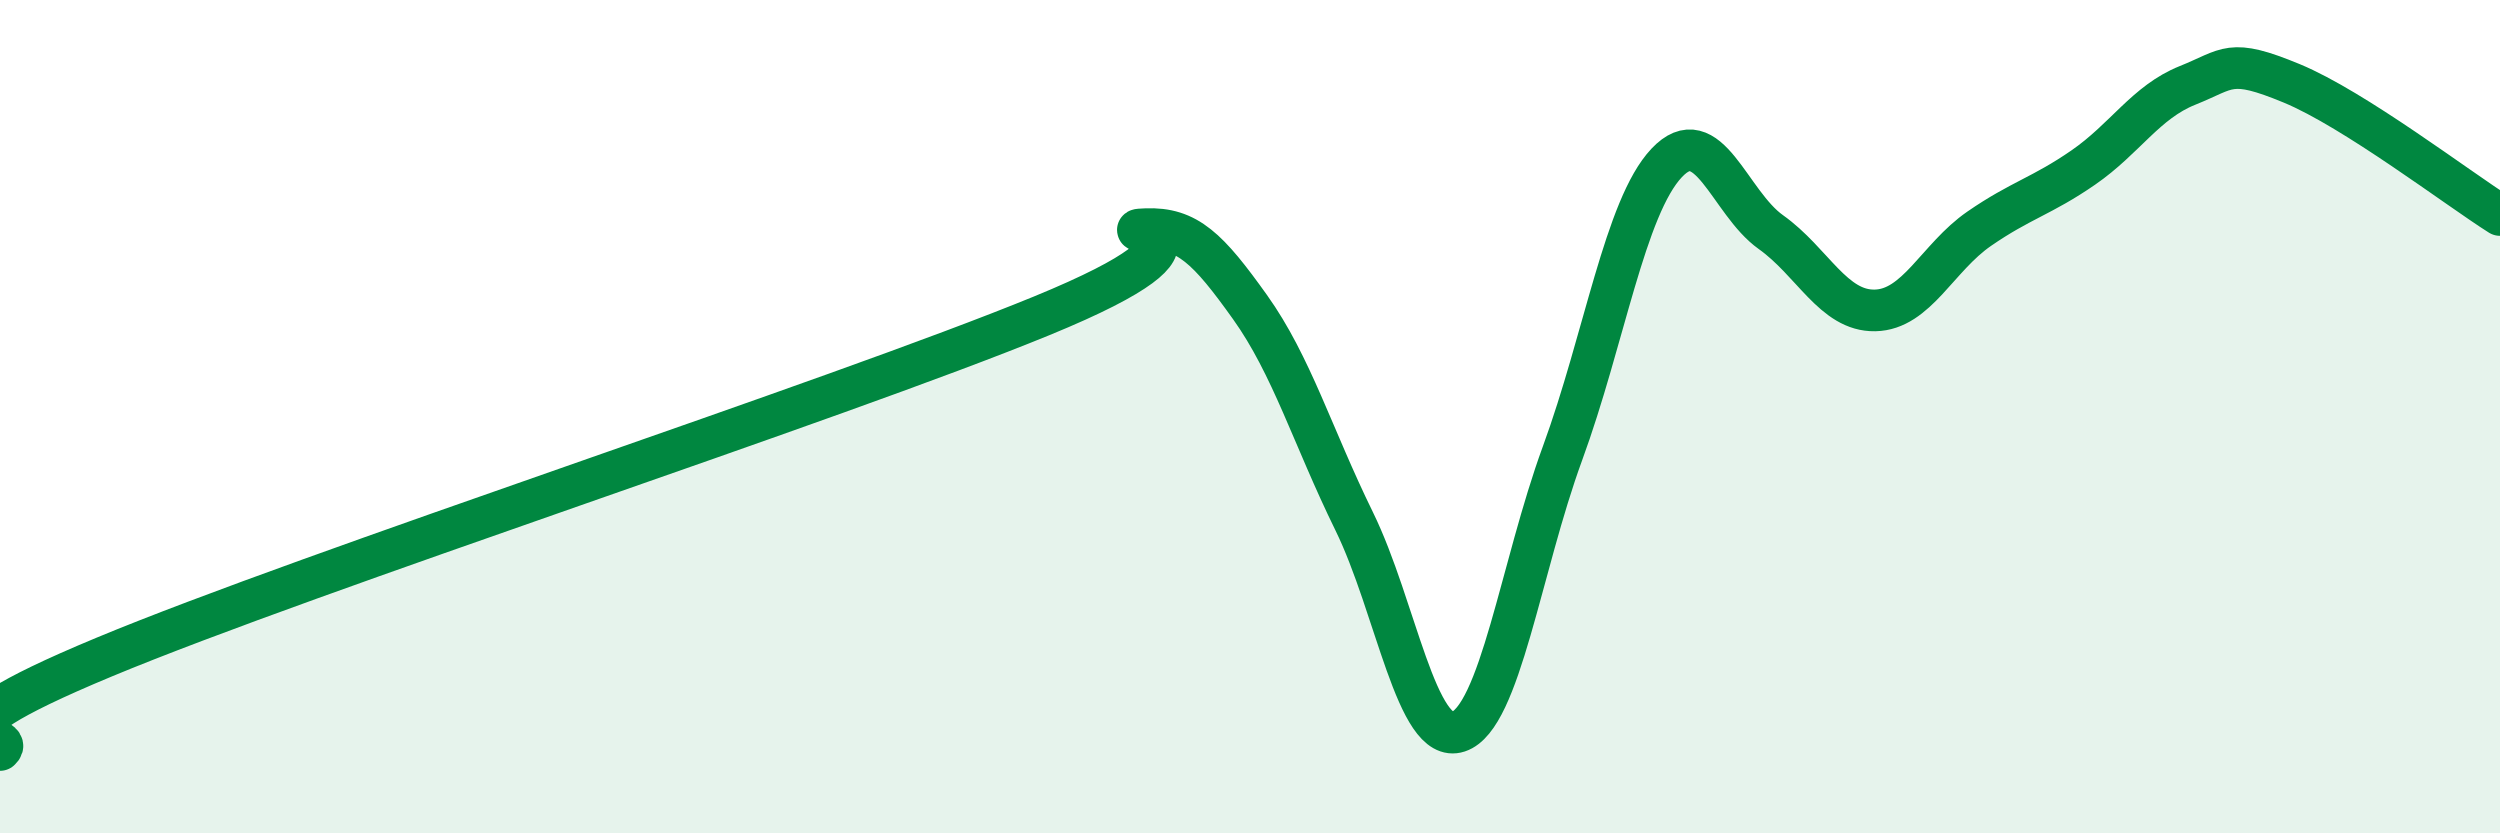
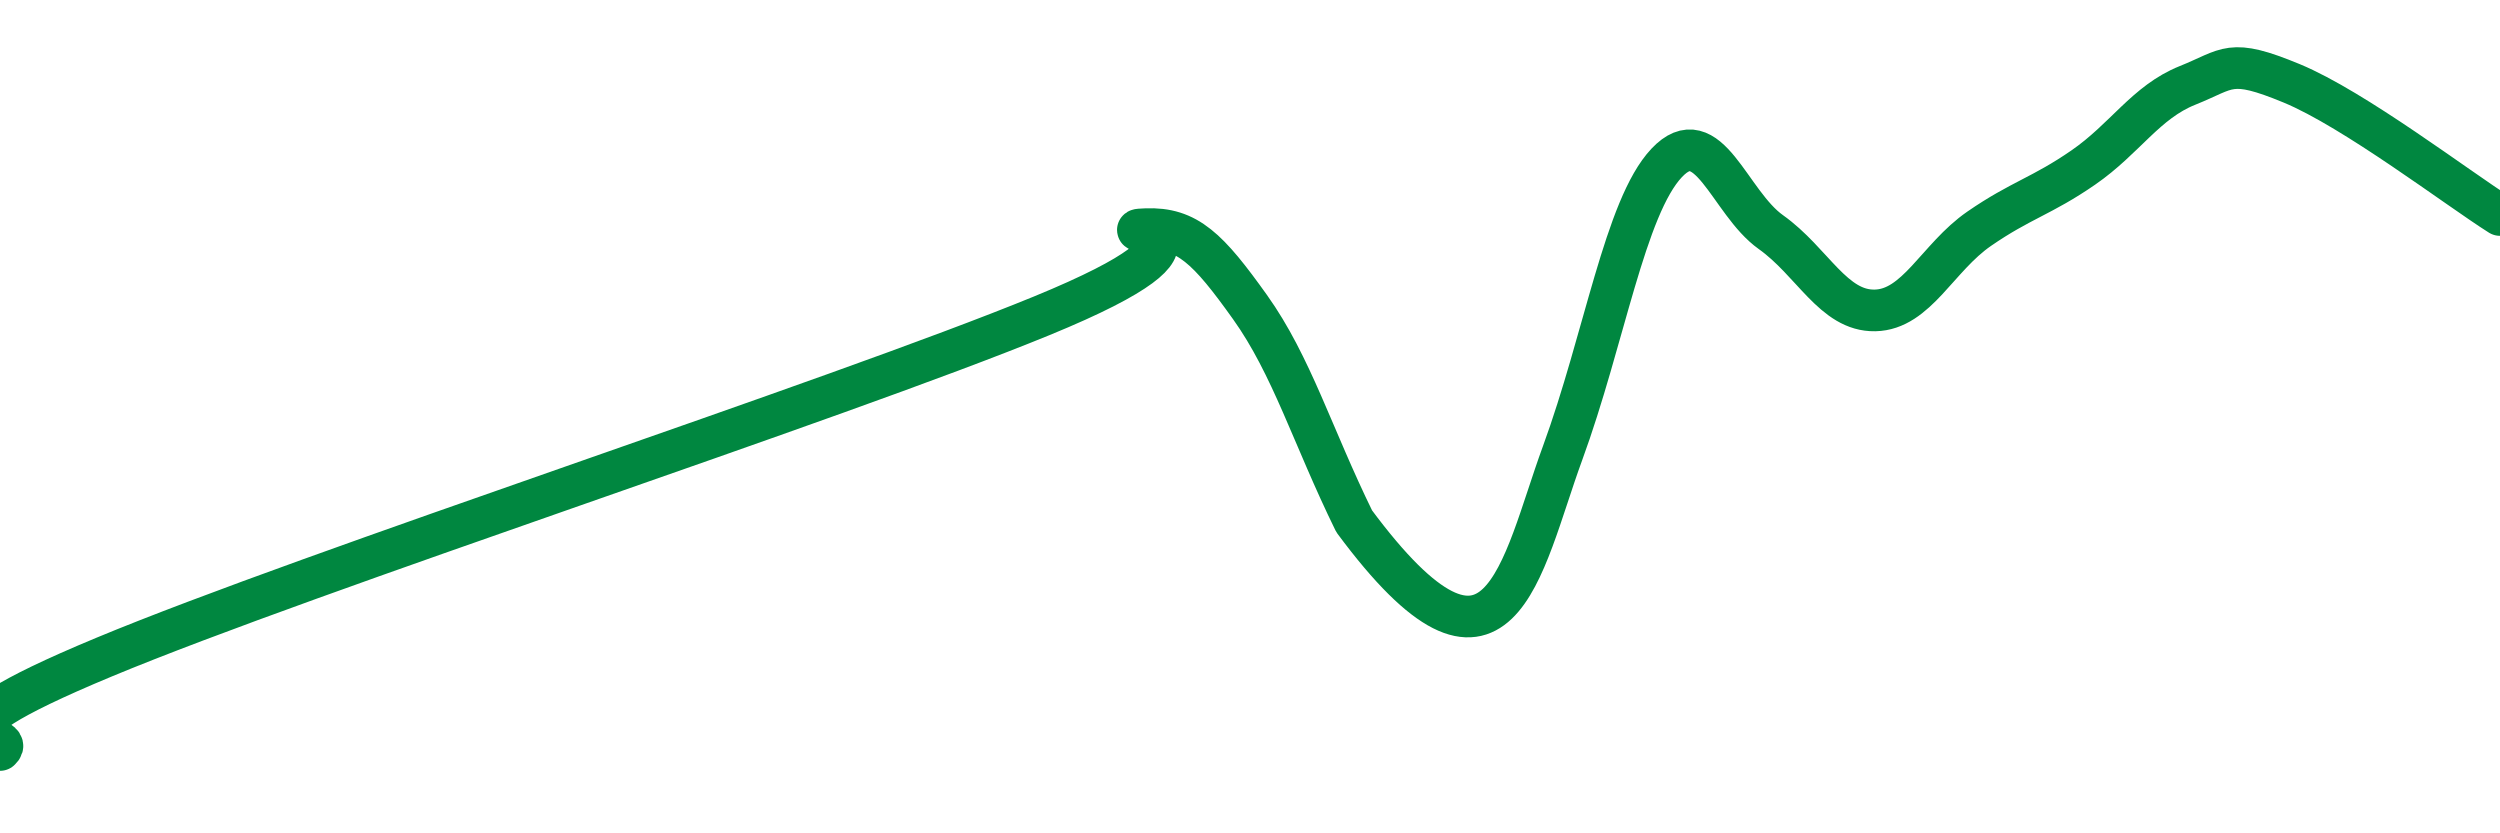
<svg xmlns="http://www.w3.org/2000/svg" width="60" height="20" viewBox="0 0 60 20">
-   <path d="M 0,18 C 0.5,17.55 -2.5,17.85 2.5,15.77 C 7.5,13.69 20,9.63 25,7.58 C 30,5.53 26.5,5.54 27.5,5.5 C 28.5,5.46 29,5.97 30,7.37 C 31,8.77 31.5,10.47 32.5,12.51 C 33.5,14.55 34,17.89 35,17.56 C 36,17.23 36.5,13.61 37.5,10.88 C 38.5,8.15 39,4.97 40,3.91 C 41,2.85 41.5,4.86 42.5,5.57 C 43.5,6.28 44,7.47 45,7.45 C 46,7.43 46.5,6.18 47.5,5.49 C 48.5,4.8 49,4.71 50,4.02 C 51,3.33 51.5,2.45 52.5,2.05 C 53.5,1.65 53.5,1.38 55,2 C 56.5,2.62 59,4.53 60,5.16L60 20L0 20Z" fill="#008740" opacity="0.1" stroke-linecap="round" stroke-linejoin="round" />
-   <path d="M 0,18 C 0.5,17.55 -2.5,17.85 2.5,15.77 C 7.5,13.69 20,9.63 25,7.58 C 30,5.53 26.5,5.54 27.5,5.5 C 28.5,5.46 29,5.97 30,7.37 C 31,8.77 31.5,10.47 32.5,12.51 C 33.5,14.55 34,17.89 35,17.56 C 36,17.23 36.5,13.61 37.5,10.88 C 38.5,8.15 39,4.97 40,3.91 C 41,2.85 41.5,4.86 42.5,5.57 C 43.5,6.28 44,7.47 45,7.45 C 46,7.43 46.5,6.18 47.5,5.49 C 48.5,4.8 49,4.71 50,4.02 C 51,3.33 51.5,2.45 52.5,2.05 C 53.5,1.65 53.5,1.38 55,2 C 56.5,2.62 59,4.53 60,5.16" stroke="#008740" stroke-width="1" fill="none" stroke-linecap="round" stroke-linejoin="round" />
+   <path d="M 0,18 C 0.5,17.55 -2.5,17.85 2.5,15.77 C 7.5,13.69 20,9.63 25,7.58 C 30,5.53 26.5,5.54 27.5,5.5 C 28.5,5.46 29,5.97 30,7.37 C 31,8.77 31.5,10.47 32.5,12.51 C 36,17.23 36.5,13.61 37.5,10.88 C 38.5,8.15 39,4.97 40,3.91 C 41,2.85 41.5,4.86 42.5,5.57 C 43.5,6.28 44,7.47 45,7.45 C 46,7.43 46.5,6.18 47.5,5.49 C 48.5,4.8 49,4.71 50,4.02 C 51,3.33 51.5,2.45 52.5,2.05 C 53.5,1.65 53.5,1.38 55,2 C 56.5,2.62 59,4.53 60,5.16" stroke="#008740" stroke-width="1" fill="none" stroke-linecap="round" stroke-linejoin="round" />
</svg>